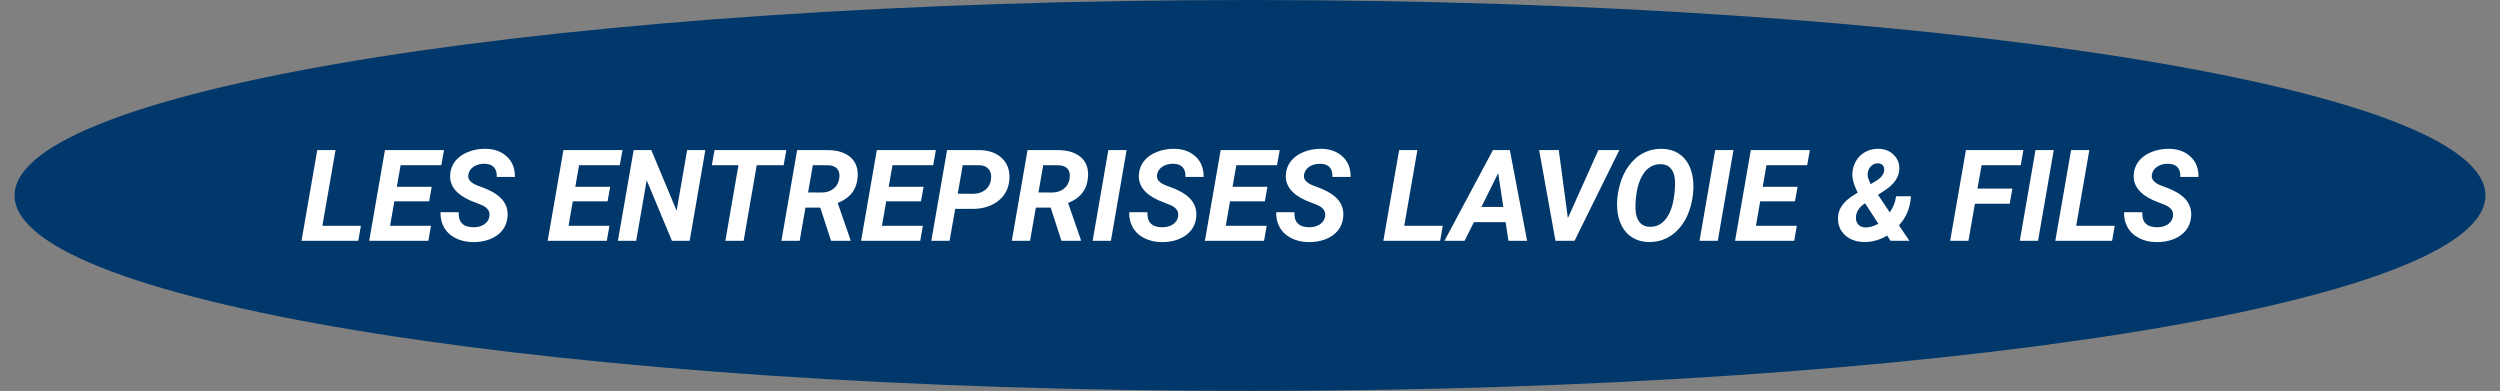
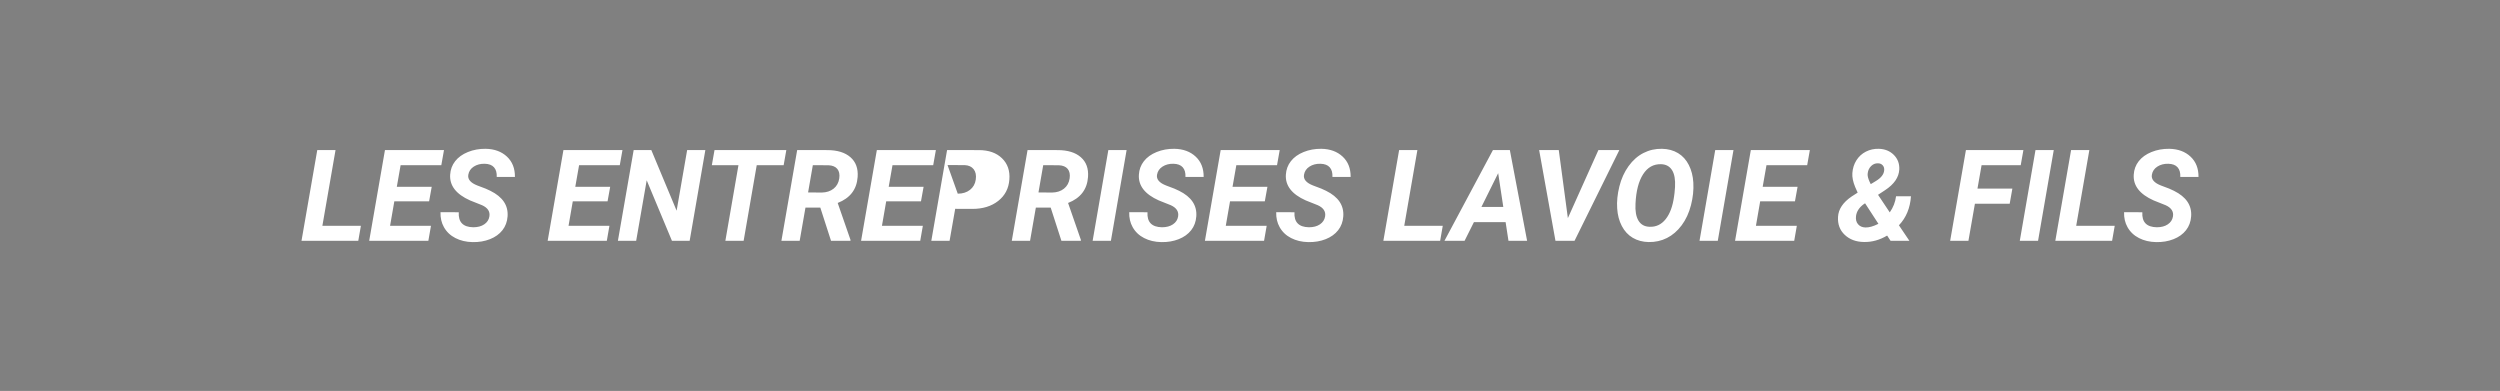
<svg xmlns="http://www.w3.org/2000/svg" version="1.1" id="Calque_1" x="0px" y="0px" width="470px" height="73.491px" viewBox="0 0 470 73.491" enable-background="new 0 0 470 73.491" xml:space="preserve">
  <rect x="0" y="0" width="470" height="73.491" fill="#808080" stroke="none" />
-   <path fill-rule="evenodd" clip-rule="evenodd" fill="#01386C" d="M235,0c128.276,0,232.265,16.452,232.265,36.746  c0,20.294-103.988,36.745-232.265,36.745S2.735,57.04,2.735,36.746C2.735,16.452,106.724,0,235,0z" />
-   <path fill="#FFFFFF" d="M60.607,42.447h7.242l-0.492,2.824H56.682l2.965-17.063h3.434L60.607,42.447z M80.67,37.854h-6.539  l-0.797,4.594h7.688l-0.492,2.824H69.408l2.965-17.063h11.098l-0.504,2.848h-7.652L74.6,35.123h6.562L80.67,37.854z M92.002,40.713  c0.164-0.93-0.293-1.641-1.371-2.133l-2.262-0.902c-2.625-1.172-3.871-2.786-3.738-4.84c0.055-0.953,0.367-1.797,0.938-2.531  s1.371-1.311,2.402-1.729s2.145-0.619,3.34-0.604c1.648,0.031,2.98,0.521,3.996,1.471s1.516,2.221,1.5,3.814h-3.422  c0.039-0.773-0.131-1.375-0.51-1.805s-0.967-0.652-1.764-0.668c-0.781-0.016-1.461,0.162-2.039,0.533s-0.922,0.881-1.031,1.529  c-0.148,0.852,0.422,1.527,1.711,2.027l1.547,0.586l0.891,0.41c2.305,1.141,3.383,2.743,3.234,4.805  c-0.07,1.008-0.393,1.877-0.967,2.607s-1.355,1.291-2.344,1.682s-2.076,0.574-3.264,0.551c-1.211-0.023-2.289-0.277-3.234-0.762  s-1.664-1.168-2.156-2.051c-0.461-0.82-0.676-1.758-0.645-2.812l3.434,0.012c-0.109,1.852,0.801,2.793,2.73,2.824  c0.836,0,1.523-0.184,2.062-0.551S91.9,41.322,92.002,40.713z M114.221,37.854h-6.539l-0.797,4.594h7.688l-0.492,2.824h-11.121  l2.965-17.063h11.098l-0.504,2.848h-7.652l-0.715,4.066h6.562L114.221,37.854z M129.654,45.271h-3.328l-4.746-11.379l-1.98,11.379  h-3.434l2.965-17.063h3.316l4.758,11.403l1.98-11.403h3.422L129.654,45.271z M147.326,31.056h-5.062l-2.461,14.215h-3.434  l2.461-14.215h-5.004l0.504-2.848h13.5L147.326,31.056z M154.217,39.025h-2.789l-1.09,6.246h-3.434l2.965-17.063l5.648,0.012  c1.891,0,3.346,0.445,4.365,1.336s1.471,2.129,1.354,3.715c-0.164,2.344-1.414,3.973-3.75,4.887l2.402,6.926v0.188h-3.656  L154.217,39.025z M151.92,36.177l2.555,0.023c0.906-0.016,1.654-0.26,2.244-0.732s0.943-1.115,1.061-1.928  c0.109-0.758-0.012-1.352-0.363-1.781s-0.91-0.66-1.676-0.691l-2.93-0.012L151.92,36.177z M173.143,37.854h-6.539l-0.797,4.594  h7.688l-0.492,2.824h-11.121l2.965-17.063h11.098l-0.504,2.848h-7.652l-0.715,4.066h6.562L173.143,37.854z M179.576,39.26  l-1.055,6.012h-3.434l2.965-17.063l5.977,0.012c1.844,0,3.293,0.512,4.348,1.535s1.516,2.359,1.383,4.008  c-0.125,1.672-0.822,3.008-2.092,4.008c-1.27,1-2.889,1.5-4.857,1.5L179.576,39.26z M180.057,36.412l2.859,0.023  c0.922,0,1.688-0.238,2.297-0.715s0.973-1.121,1.09-1.934s-0.014-1.461-0.393-1.945s-0.939-0.742-1.682-0.773l-3.234-0.012  L180.057,36.412z M197.529,39.025h-2.789l-1.09,6.246h-3.434l2.965-17.063l5.648,0.012c1.891,0,3.346,0.445,4.365,1.336  s1.471,2.129,1.354,3.715c-0.164,2.344-1.414,3.973-3.75,4.887l2.402,6.926v0.188h-3.656L197.529,39.025z M195.232,36.177  l2.555,0.023c0.906-0.016,1.654-0.26,2.244-0.732s0.943-1.115,1.061-1.928c0.109-0.758-0.012-1.352-0.363-1.781  s-0.91-0.66-1.676-0.691l-2.93-0.012L195.232,36.177z M208.85,45.271h-3.434l2.953-17.063h3.434L208.85,45.271z M221.482,40.713  c0.164-0.93-0.293-1.641-1.371-2.133l-2.262-0.902c-2.625-1.172-3.871-2.786-3.738-4.84c0.055-0.953,0.367-1.797,0.938-2.531  s1.371-1.311,2.402-1.729s2.145-0.619,3.34-0.604c1.648,0.031,2.98,0.521,3.996,1.471s1.516,2.221,1.5,3.814h-3.422  c0.039-0.773-0.131-1.375-0.51-1.805s-0.967-0.652-1.764-0.668c-0.781-0.016-1.461,0.162-2.039,0.533s-0.922,0.881-1.031,1.529  c-0.148,0.852,0.422,1.527,1.711,2.027l1.547,0.586l0.891,0.41c2.305,1.141,3.383,2.743,3.234,4.805  c-0.07,1.008-0.393,1.877-0.967,2.607s-1.355,1.291-2.344,1.682s-2.076,0.574-3.264,0.551c-1.211-0.023-2.289-0.277-3.234-0.762  s-1.664-1.168-2.156-2.051c-0.461-0.82-0.676-1.758-0.645-2.812l3.434,0.012c-0.109,1.852,0.801,2.793,2.73,2.824  c0.836,0,1.523-0.184,2.062-0.551S221.381,41.322,221.482,40.713z M237.783,37.854h-6.539l-0.797,4.594h7.688l-0.492,2.824h-11.121  l2.965-17.063h11.098l-0.504,2.848h-7.652l-0.715,4.066h6.562L237.783,37.854z M249.115,40.713c0.164-0.93-0.293-1.641-1.371-2.133  l-2.262-0.902c-2.625-1.172-3.871-2.786-3.738-4.84c0.055-0.953,0.367-1.797,0.938-2.531s1.371-1.311,2.402-1.729  s2.145-0.619,3.34-0.604c1.648,0.031,2.98,0.521,3.996,1.471s1.516,2.221,1.5,3.814h-3.422c0.039-0.773-0.131-1.375-0.51-1.805  s-0.967-0.652-1.764-0.668c-0.781-0.016-1.461,0.162-2.039,0.533s-0.922,0.881-1.031,1.529c-0.148,0.852,0.422,1.527,1.711,2.027  l1.547,0.586l0.891,0.41c2.305,1.141,3.383,2.743,3.234,4.805c-0.07,1.008-0.393,1.877-0.967,2.607s-1.355,1.291-2.344,1.682  s-2.076,0.574-3.264,0.551c-1.211-0.023-2.289-0.277-3.234-0.762s-1.664-1.168-2.156-2.051c-0.461-0.82-0.676-1.758-0.645-2.812  l3.434,0.012c-0.109,1.852,0.801,2.793,2.73,2.824c0.836,0,1.523-0.184,2.062-0.551S249.014,41.322,249.115,40.713z M263.998,42.447  h7.242l-0.492,2.824h-10.676l2.965-17.063h3.434L263.998,42.447z M283.053,41.756H277.1l-1.758,3.516h-3.785l9.117-17.063h3.176  l3.246,17.063h-3.504L283.053,41.756z M278.506,38.908h4.113l-0.961-6.352L278.506,38.908z M294.76,41.006l5.742-12.797h3.938  l-8.426,17.063h-3.586l-3.07-17.063h3.691L294.76,41.006z M309.947,45.506c-1.133-0.023-2.131-0.291-2.994-0.803  s-1.547-1.25-2.051-2.215s-0.795-2.072-0.873-3.322c-0.086-1.281,0.051-2.649,0.41-4.102s0.938-2.73,1.734-3.832  s1.732-1.926,2.807-2.473s2.236-0.809,3.486-0.785c1.148,0.023,2.152,0.295,3.012,0.814s1.535,1.266,2.027,2.238  s0.773,2.076,0.844,3.311c0.078,1.375-0.07,2.79-0.445,4.243s-0.957,2.711-1.746,3.773s-1.713,1.859-2.771,2.391  S311.182,45.529,309.947,45.506z M314.811,36.271l0.094-1.113c0.078-1.391-0.107-2.445-0.557-3.164s-1.131-1.094-2.045-1.125  c-1.43-0.047-2.564,0.586-3.404,1.898s-1.314,3.148-1.424,5.508c-0.078,1.383,0.105,2.447,0.551,3.193s1.137,1.135,2.074,1.166  c1.227,0.055,2.242-0.424,3.047-1.436s1.332-2.443,1.582-4.295L314.811,36.271z M322.943,45.271h-3.434l2.953-17.063h3.434  L322.943,45.271z M337.451,37.854h-6.539l-0.797,4.594h7.688l-0.492,2.824h-11.121l2.965-17.063h11.098l-0.504,2.848h-7.652  l-0.715,4.066h6.562L337.451,37.854z M345.549,40.76c0.078-1.43,0.926-2.699,2.543-3.809l1.148-0.738l-0.469-1.055  c-0.406-0.984-0.582-1.855-0.527-2.613c0.062-0.898,0.316-1.701,0.762-2.408s1.039-1.25,1.781-1.629s1.551-0.557,2.426-0.533  c1.148,0.031,2.09,0.412,2.824,1.143s1.078,1.643,1.031,2.736c-0.078,1.477-0.965,2.773-2.66,3.891l-1.336,0.879l2.203,3.305  c0.656-0.938,1.051-1.945,1.184-3.024h2.801c-0.148,2.204-0.902,4.02-2.262,5.45l1.969,2.918h-3.539l-0.645-0.984  c-1.406,0.836-2.855,1.238-4.348,1.207c-1.484-0.016-2.691-0.463-3.621-1.342S345.463,42.143,345.549,40.76z M350.693,42.764  c0.68,0.023,1.496-0.206,2.449-0.689l-2.508-3.857l-0.281,0.187c-0.828,0.616-1.301,1.345-1.418,2.187  c-0.086,0.646,0.039,1.167,0.375,1.56C349.646,42.544,350.107,42.748,350.693,42.764z M351.139,32.504  c-0.031,0.187-0.035,0.37-0.012,0.549c0.055,0.413,0.246,0.935,0.574,1.565l0.961-0.584c0.969-0.584,1.488-1.243,1.559-1.975  c0.047-0.39-0.041-0.713-0.264-0.97c-0.223-0.257-0.525-0.386-0.908-0.386c-0.484-0.016-0.906,0.152-1.266,0.502  S351.209,31.99,351.139,32.504z M377.822,38.299h-6.539l-1.219,6.973h-3.434l2.965-17.063H380.4l-0.504,2.848h-7.359l-0.773,4.406  h6.562L377.822,38.299z M383.154,45.271h-3.434l2.953-17.063h3.434L383.154,45.271z M390.326,42.447h7.242l-0.492,2.824H386.4  l2.965-17.063h3.434L390.326,42.447z M408.514,40.713c0.164-0.93-0.293-1.641-1.371-2.133l-2.262-0.902  c-2.625-1.172-3.871-2.786-3.738-4.84c0.055-0.953,0.367-1.797,0.938-2.531s1.371-1.311,2.402-1.729s2.145-0.619,3.34-0.604  c1.648,0.031,2.98,0.521,3.996,1.471s1.516,2.221,1.5,3.814h-3.422c0.039-0.773-0.131-1.375-0.51-1.805s-0.967-0.652-1.764-0.668  c-0.781-0.016-1.461,0.162-2.039,0.533s-0.922,0.881-1.031,1.529c-0.148,0.852,0.422,1.527,1.711,2.027l1.547,0.586l0.891,0.41  c2.305,1.141,3.383,2.743,3.234,4.805c-0.07,1.008-0.393,1.877-0.967,2.607s-1.355,1.291-2.344,1.682s-2.076,0.574-3.264,0.551  c-1.211-0.023-2.289-0.277-3.234-0.762s-1.664-1.168-2.156-2.051c-0.461-0.82-0.676-1.758-0.645-2.812l3.434,0.012  c-0.109,1.852,0.801,2.793,2.73,2.824c0.836,0,1.523-0.184,2.062-0.551S408.412,41.322,408.514,40.713z" />
+   <path fill="#FFFFFF" d="M60.607,42.447h7.242l-0.492,2.824H56.682l2.965-17.063h3.434L60.607,42.447z M80.67,37.854h-6.539  l-0.797,4.594h7.688l-0.492,2.824H69.408l2.965-17.063h11.098l-0.504,2.848h-7.652L74.6,35.123h6.562L80.67,37.854z M92.002,40.713  c0.164-0.93-0.293-1.641-1.371-2.133l-2.262-0.902c-2.625-1.172-3.871-2.786-3.738-4.84c0.055-0.953,0.367-1.797,0.938-2.531  s1.371-1.311,2.402-1.729s2.145-0.619,3.34-0.604c1.648,0.031,2.98,0.521,3.996,1.471s1.516,2.221,1.5,3.814h-3.422  c0.039-0.773-0.131-1.375-0.51-1.805s-0.967-0.652-1.764-0.668c-0.781-0.016-1.461,0.162-2.039,0.533s-0.922,0.881-1.031,1.529  c-0.148,0.852,0.422,1.527,1.711,2.027l1.547,0.586l0.891,0.41c2.305,1.141,3.383,2.743,3.234,4.805  c-0.07,1.008-0.393,1.877-0.967,2.607s-1.355,1.291-2.344,1.682s-2.076,0.574-3.264,0.551c-1.211-0.023-2.289-0.277-3.234-0.762  s-1.664-1.168-2.156-2.051c-0.461-0.82-0.676-1.758-0.645-2.812l3.434,0.012c-0.109,1.852,0.801,2.793,2.73,2.824  c0.836,0,1.523-0.184,2.062-0.551S91.9,41.322,92.002,40.713z M114.221,37.854h-6.539l-0.797,4.594h7.688l-0.492,2.824h-11.121  l2.965-17.063h11.098l-0.504,2.848h-7.652l-0.715,4.066h6.562L114.221,37.854z M129.654,45.271h-3.328l-4.746-11.379l-1.98,11.379  h-3.434l2.965-17.063h3.316l4.758,11.403l1.98-11.403h3.422L129.654,45.271z M147.326,31.056h-5.062l-2.461,14.215h-3.434  l2.461-14.215h-5.004l0.504-2.848h13.5L147.326,31.056z M154.217,39.025h-2.789l-1.09,6.246h-3.434l2.965-17.063l5.648,0.012  c1.891,0,3.346,0.445,4.365,1.336s1.471,2.129,1.354,3.715c-0.164,2.344-1.414,3.973-3.75,4.887l2.402,6.926v0.188h-3.656  L154.217,39.025z M151.92,36.177l2.555,0.023c0.906-0.016,1.654-0.26,2.244-0.732s0.943-1.115,1.061-1.928  c0.109-0.758-0.012-1.352-0.363-1.781s-0.91-0.66-1.676-0.691l-2.93-0.012L151.92,36.177z M173.143,37.854h-6.539l-0.797,4.594  h7.688l-0.492,2.824h-11.121l2.965-17.063h11.098l-0.504,2.848h-7.652l-0.715,4.066h6.562L173.143,37.854z M179.576,39.26  l-1.055,6.012h-3.434l2.965-17.063l5.977,0.012c1.844,0,3.293,0.512,4.348,1.535s1.516,2.359,1.383,4.008  c-0.125,1.672-0.822,3.008-2.092,4.008c-1.27,1-2.889,1.5-4.857,1.5L179.576,39.26z M180.057,36.412c0.922,0,1.688-0.238,2.297-0.715s0.973-1.121,1.09-1.934s-0.014-1.461-0.393-1.945s-0.939-0.742-1.682-0.773l-3.234-0.012  L180.057,36.412z M197.529,39.025h-2.789l-1.09,6.246h-3.434l2.965-17.063l5.648,0.012c1.891,0,3.346,0.445,4.365,1.336  s1.471,2.129,1.354,3.715c-0.164,2.344-1.414,3.973-3.75,4.887l2.402,6.926v0.188h-3.656L197.529,39.025z M195.232,36.177  l2.555,0.023c0.906-0.016,1.654-0.26,2.244-0.732s0.943-1.115,1.061-1.928c0.109-0.758-0.012-1.352-0.363-1.781  s-0.91-0.66-1.676-0.691l-2.93-0.012L195.232,36.177z M208.85,45.271h-3.434l2.953-17.063h3.434L208.85,45.271z M221.482,40.713  c0.164-0.93-0.293-1.641-1.371-2.133l-2.262-0.902c-2.625-1.172-3.871-2.786-3.738-4.84c0.055-0.953,0.367-1.797,0.938-2.531  s1.371-1.311,2.402-1.729s2.145-0.619,3.34-0.604c1.648,0.031,2.98,0.521,3.996,1.471s1.516,2.221,1.5,3.814h-3.422  c0.039-0.773-0.131-1.375-0.51-1.805s-0.967-0.652-1.764-0.668c-0.781-0.016-1.461,0.162-2.039,0.533s-0.922,0.881-1.031,1.529  c-0.148,0.852,0.422,1.527,1.711,2.027l1.547,0.586l0.891,0.41c2.305,1.141,3.383,2.743,3.234,4.805  c-0.07,1.008-0.393,1.877-0.967,2.607s-1.355,1.291-2.344,1.682s-2.076,0.574-3.264,0.551c-1.211-0.023-2.289-0.277-3.234-0.762  s-1.664-1.168-2.156-2.051c-0.461-0.82-0.676-1.758-0.645-2.812l3.434,0.012c-0.109,1.852,0.801,2.793,2.73,2.824  c0.836,0,1.523-0.184,2.062-0.551S221.381,41.322,221.482,40.713z M237.783,37.854h-6.539l-0.797,4.594h7.688l-0.492,2.824h-11.121  l2.965-17.063h11.098l-0.504,2.848h-7.652l-0.715,4.066h6.562L237.783,37.854z M249.115,40.713c0.164-0.93-0.293-1.641-1.371-2.133  l-2.262-0.902c-2.625-1.172-3.871-2.786-3.738-4.84c0.055-0.953,0.367-1.797,0.938-2.531s1.371-1.311,2.402-1.729  s2.145-0.619,3.34-0.604c1.648,0.031,2.98,0.521,3.996,1.471s1.516,2.221,1.5,3.814h-3.422c0.039-0.773-0.131-1.375-0.51-1.805  s-0.967-0.652-1.764-0.668c-0.781-0.016-1.461,0.162-2.039,0.533s-0.922,0.881-1.031,1.529c-0.148,0.852,0.422,1.527,1.711,2.027  l1.547,0.586l0.891,0.41c2.305,1.141,3.383,2.743,3.234,4.805c-0.07,1.008-0.393,1.877-0.967,2.607s-1.355,1.291-2.344,1.682  s-2.076,0.574-3.264,0.551c-1.211-0.023-2.289-0.277-3.234-0.762s-1.664-1.168-2.156-2.051c-0.461-0.82-0.676-1.758-0.645-2.812  l3.434,0.012c-0.109,1.852,0.801,2.793,2.73,2.824c0.836,0,1.523-0.184,2.062-0.551S249.014,41.322,249.115,40.713z M263.998,42.447  h7.242l-0.492,2.824h-10.676l2.965-17.063h3.434L263.998,42.447z M283.053,41.756H277.1l-1.758,3.516h-3.785l9.117-17.063h3.176  l3.246,17.063h-3.504L283.053,41.756z M278.506,38.908h4.113l-0.961-6.352L278.506,38.908z M294.76,41.006l5.742-12.797h3.938  l-8.426,17.063h-3.586l-3.07-17.063h3.691L294.76,41.006z M309.947,45.506c-1.133-0.023-2.131-0.291-2.994-0.803  s-1.547-1.25-2.051-2.215s-0.795-2.072-0.873-3.322c-0.086-1.281,0.051-2.649,0.41-4.102s0.938-2.73,1.734-3.832  s1.732-1.926,2.807-2.473s2.236-0.809,3.486-0.785c1.148,0.023,2.152,0.295,3.012,0.814s1.535,1.266,2.027,2.238  s0.773,2.076,0.844,3.311c0.078,1.375-0.07,2.79-0.445,4.243s-0.957,2.711-1.746,3.773s-1.713,1.859-2.771,2.391  S311.182,45.529,309.947,45.506z M314.811,36.271l0.094-1.113c0.078-1.391-0.107-2.445-0.557-3.164s-1.131-1.094-2.045-1.125  c-1.43-0.047-2.564,0.586-3.404,1.898s-1.314,3.148-1.424,5.508c-0.078,1.383,0.105,2.447,0.551,3.193s1.137,1.135,2.074,1.166  c1.227,0.055,2.242-0.424,3.047-1.436s1.332-2.443,1.582-4.295L314.811,36.271z M322.943,45.271h-3.434l2.953-17.063h3.434  L322.943,45.271z M337.451,37.854h-6.539l-0.797,4.594h7.688l-0.492,2.824h-11.121l2.965-17.063h11.098l-0.504,2.848h-7.652  l-0.715,4.066h6.562L337.451,37.854z M345.549,40.76c0.078-1.43,0.926-2.699,2.543-3.809l1.148-0.738l-0.469-1.055  c-0.406-0.984-0.582-1.855-0.527-2.613c0.062-0.898,0.316-1.701,0.762-2.408s1.039-1.25,1.781-1.629s1.551-0.557,2.426-0.533  c1.148,0.031,2.09,0.412,2.824,1.143s1.078,1.643,1.031,2.736c-0.078,1.477-0.965,2.773-2.66,3.891l-1.336,0.879l2.203,3.305  c0.656-0.938,1.051-1.945,1.184-3.024h2.801c-0.148,2.204-0.902,4.02-2.262,5.45l1.969,2.918h-3.539l-0.645-0.984  c-1.406,0.836-2.855,1.238-4.348,1.207c-1.484-0.016-2.691-0.463-3.621-1.342S345.463,42.143,345.549,40.76z M350.693,42.764  c0.68,0.023,1.496-0.206,2.449-0.689l-2.508-3.857l-0.281,0.187c-0.828,0.616-1.301,1.345-1.418,2.187  c-0.086,0.646,0.039,1.167,0.375,1.56C349.646,42.544,350.107,42.748,350.693,42.764z M351.139,32.504  c-0.031,0.187-0.035,0.37-0.012,0.549c0.055,0.413,0.246,0.935,0.574,1.565l0.961-0.584c0.969-0.584,1.488-1.243,1.559-1.975  c0.047-0.39-0.041-0.713-0.264-0.97c-0.223-0.257-0.525-0.386-0.908-0.386c-0.484-0.016-0.906,0.152-1.266,0.502  S351.209,31.99,351.139,32.504z M377.822,38.299h-6.539l-1.219,6.973h-3.434l2.965-17.063H380.4l-0.504,2.848h-7.359l-0.773,4.406  h6.562L377.822,38.299z M383.154,45.271h-3.434l2.953-17.063h3.434L383.154,45.271z M390.326,42.447h7.242l-0.492,2.824H386.4  l2.965-17.063h3.434L390.326,42.447z M408.514,40.713c0.164-0.93-0.293-1.641-1.371-2.133l-2.262-0.902  c-2.625-1.172-3.871-2.786-3.738-4.84c0.055-0.953,0.367-1.797,0.938-2.531s1.371-1.311,2.402-1.729s2.145-0.619,3.34-0.604  c1.648,0.031,2.98,0.521,3.996,1.471s1.516,2.221,1.5,3.814h-3.422c0.039-0.773-0.131-1.375-0.51-1.805s-0.967-0.652-1.764-0.668  c-0.781-0.016-1.461,0.162-2.039,0.533s-0.922,0.881-1.031,1.529c-0.148,0.852,0.422,1.527,1.711,2.027l1.547,0.586l0.891,0.41  c2.305,1.141,3.383,2.743,3.234,4.805c-0.07,1.008-0.393,1.877-0.967,2.607s-1.355,1.291-2.344,1.682s-2.076,0.574-3.264,0.551  c-1.211-0.023-2.289-0.277-3.234-0.762s-1.664-1.168-2.156-2.051c-0.461-0.82-0.676-1.758-0.645-2.812l3.434,0.012  c-0.109,1.852,0.801,2.793,2.73,2.824c0.836,0,1.523-0.184,2.062-0.551S408.412,41.322,408.514,40.713z" />
</svg>